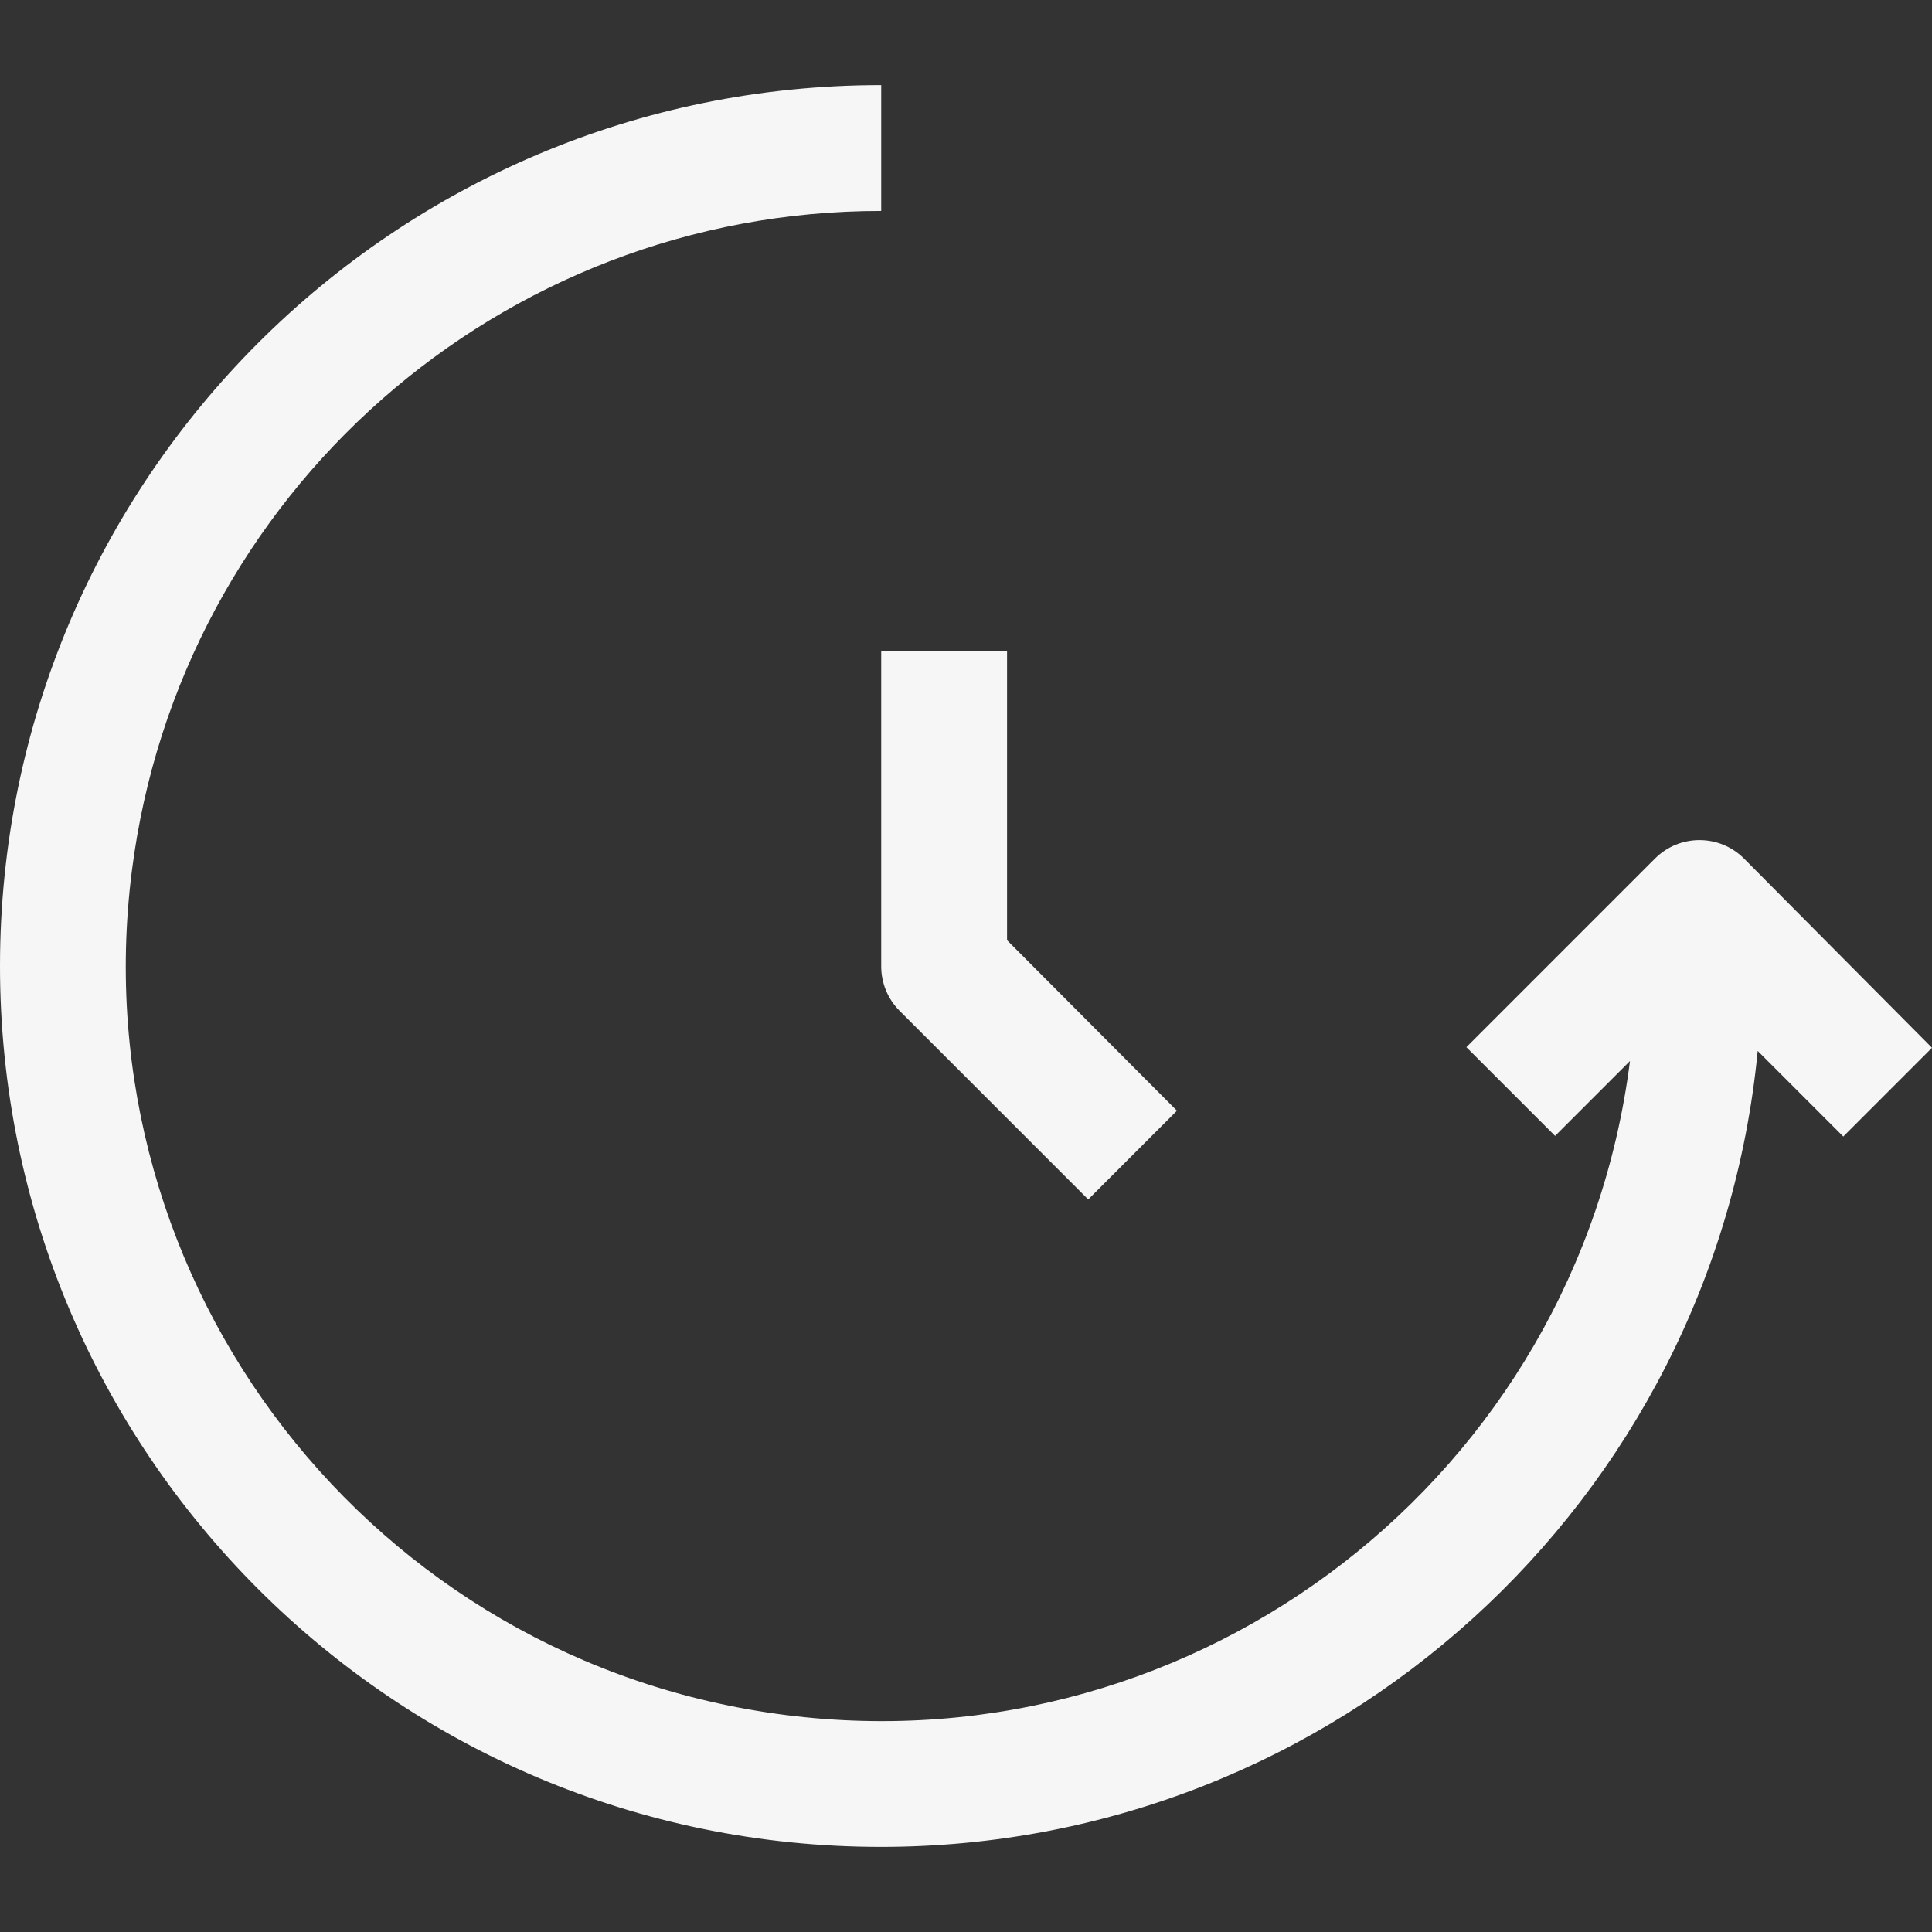
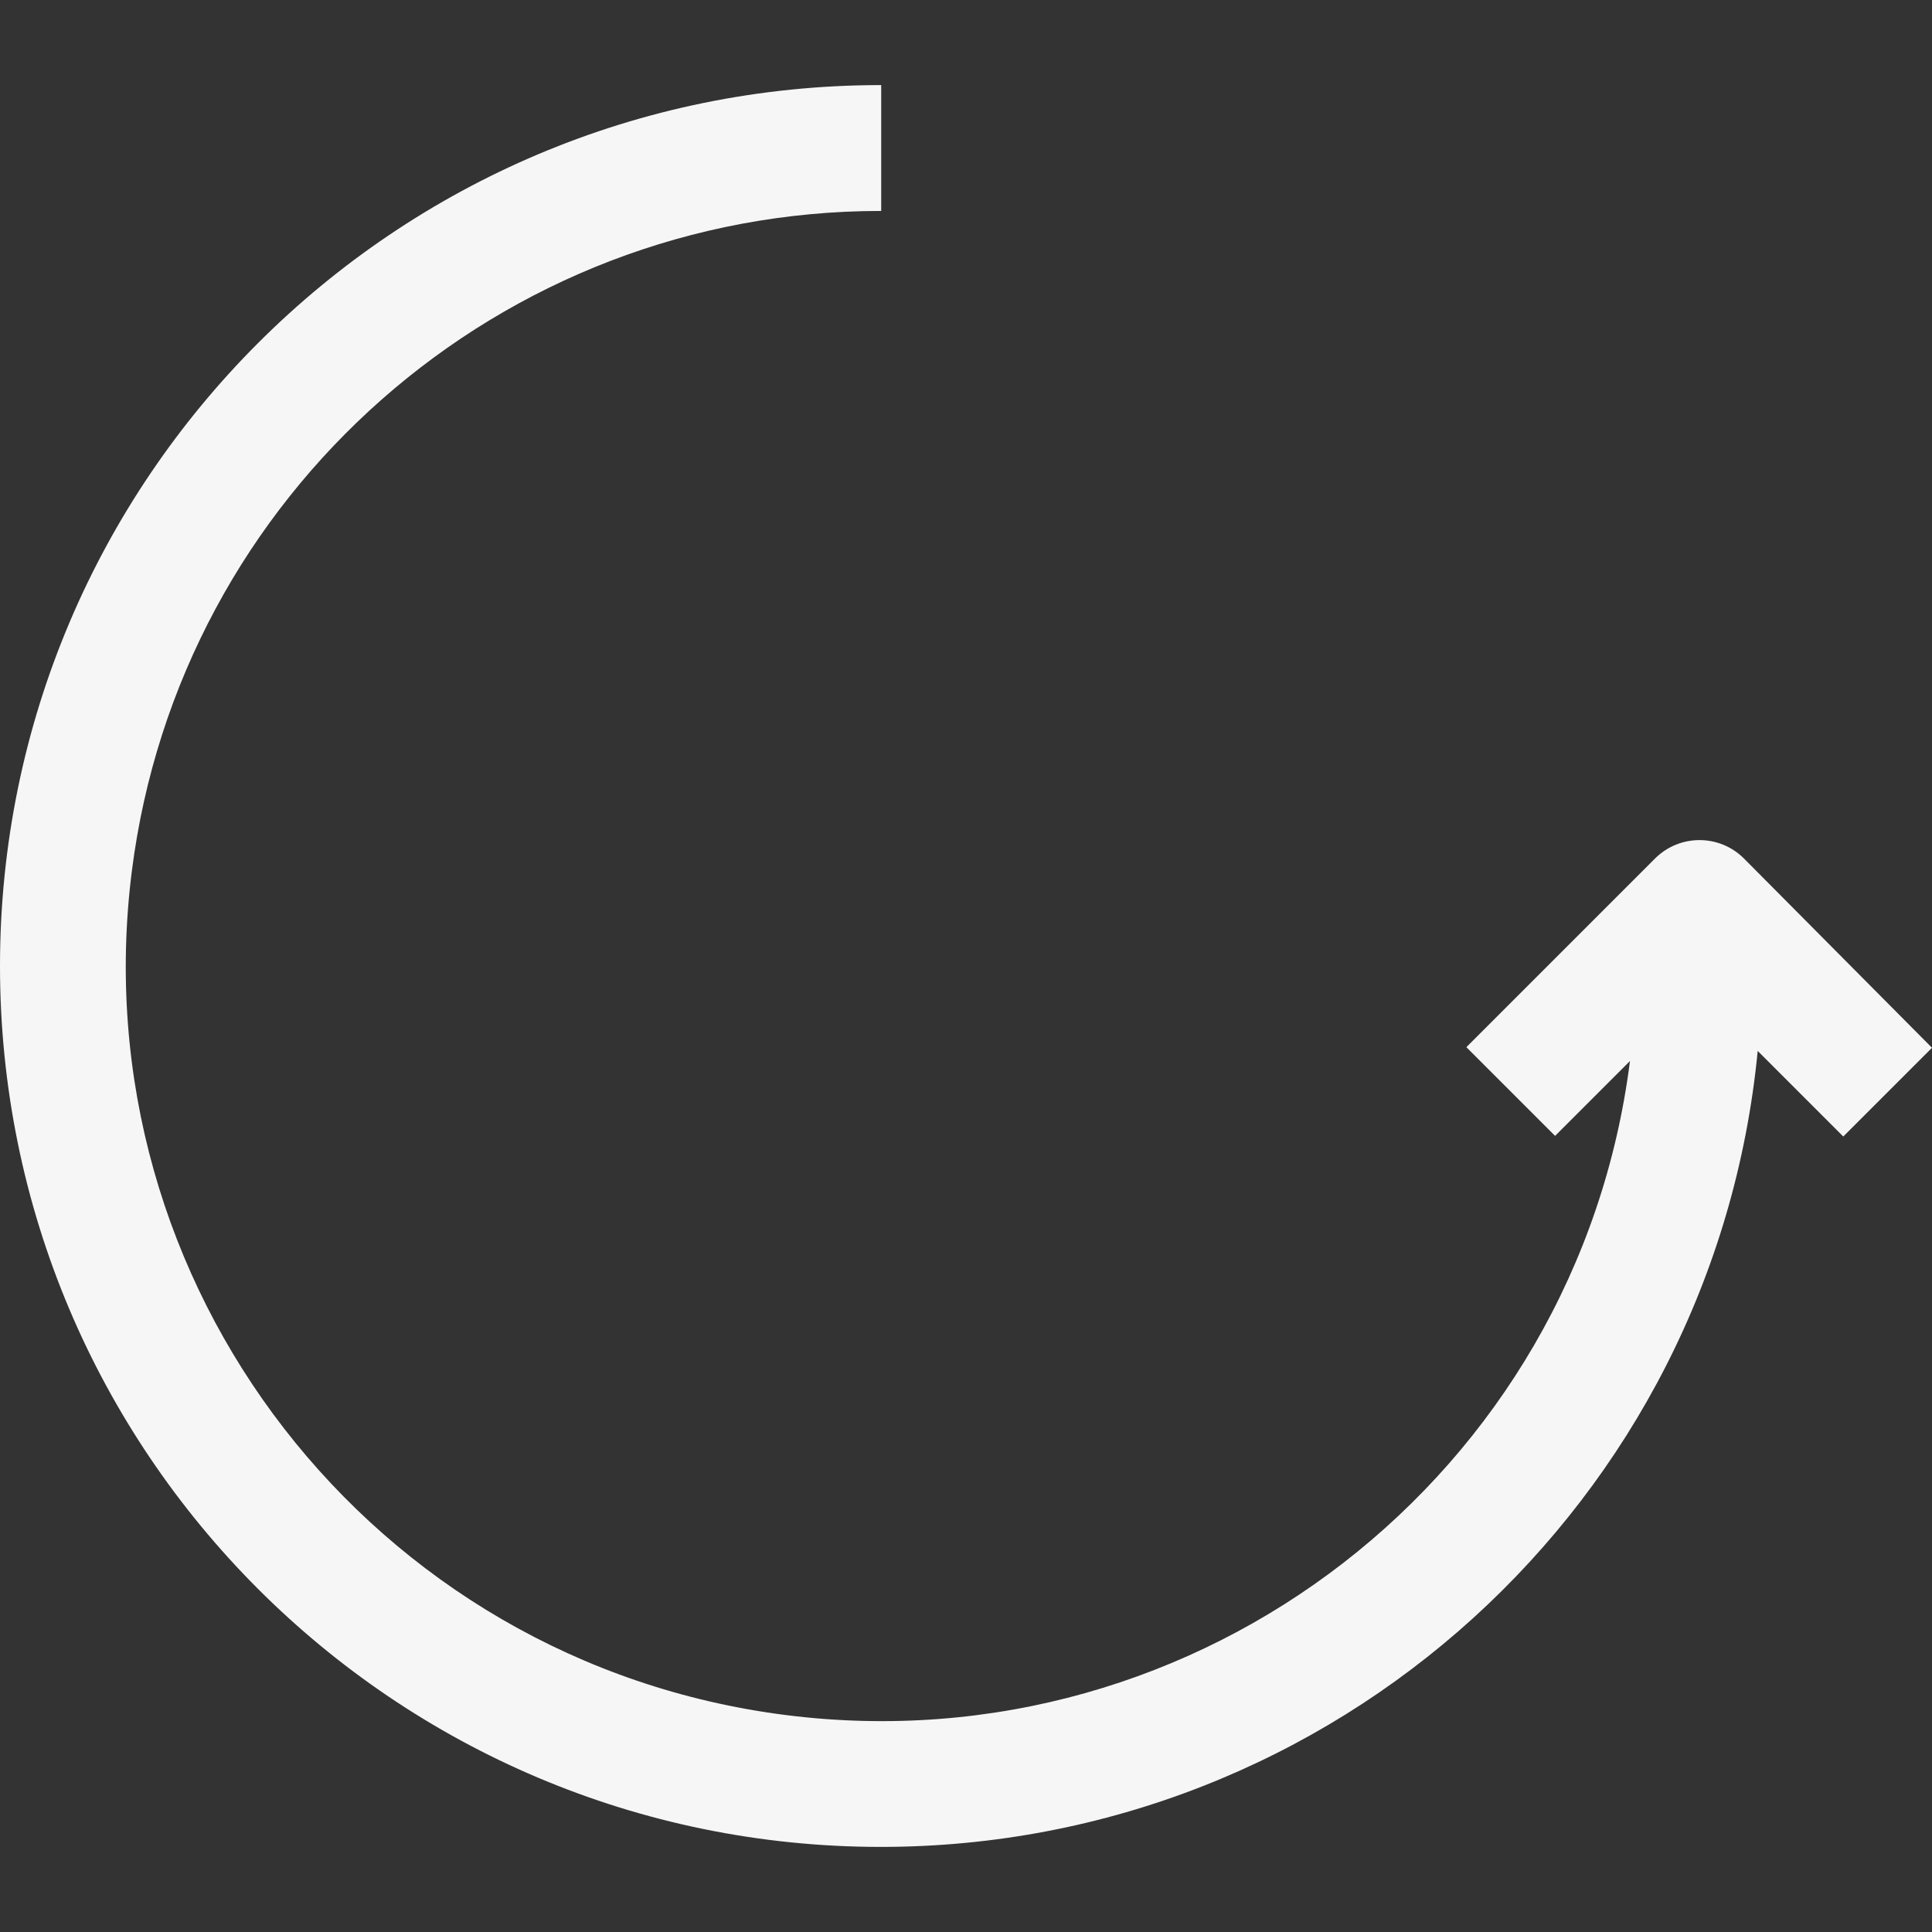
<svg xmlns="http://www.w3.org/2000/svg" version="1.1" id="Capa_1" x="0px" y="0px" viewBox="0 0 491.276 491.276" style="enable-background:new 0 0 491.276 491.276;" xml:space="preserve">
  <rect x="0" y="0" width="491.276" height="491.276" fill="#333333" stroke="none" />
  <g>
    <g>
      <g>
        <path d="M443.436,218.278c-6.241-6.204-16.319-6.204-22.56,0l-48,48l22.56,22.56l19.04-19.04 c-13.343,105.196-109.438,179.657-214.634,166.314S20.185,326.674,33.528,221.478C45.7,125.521,127.351,53.601,224.076,53.638 v-32C100.364,21.596,0.042,121.85,0,245.562s100.212,224.034,223.924,224.076c115.375,0.039,211.907-87.563,223.032-202.4 l21.76,21.76l22.56-22.56L443.436,218.278z" fill="#000000" style="fill: rgb(246, 246, 246);" />
-         <path d="M224.076,165.638v80c-0.025,4.253,1.645,8.34,4.64,11.36l48,48l22.56-22.56l-43.2-43.36v-73.44H224.076z" fill="#000000" style="fill: rgb(246, 246, 246);" />
      </g>
    </g>
  </g>
</svg>